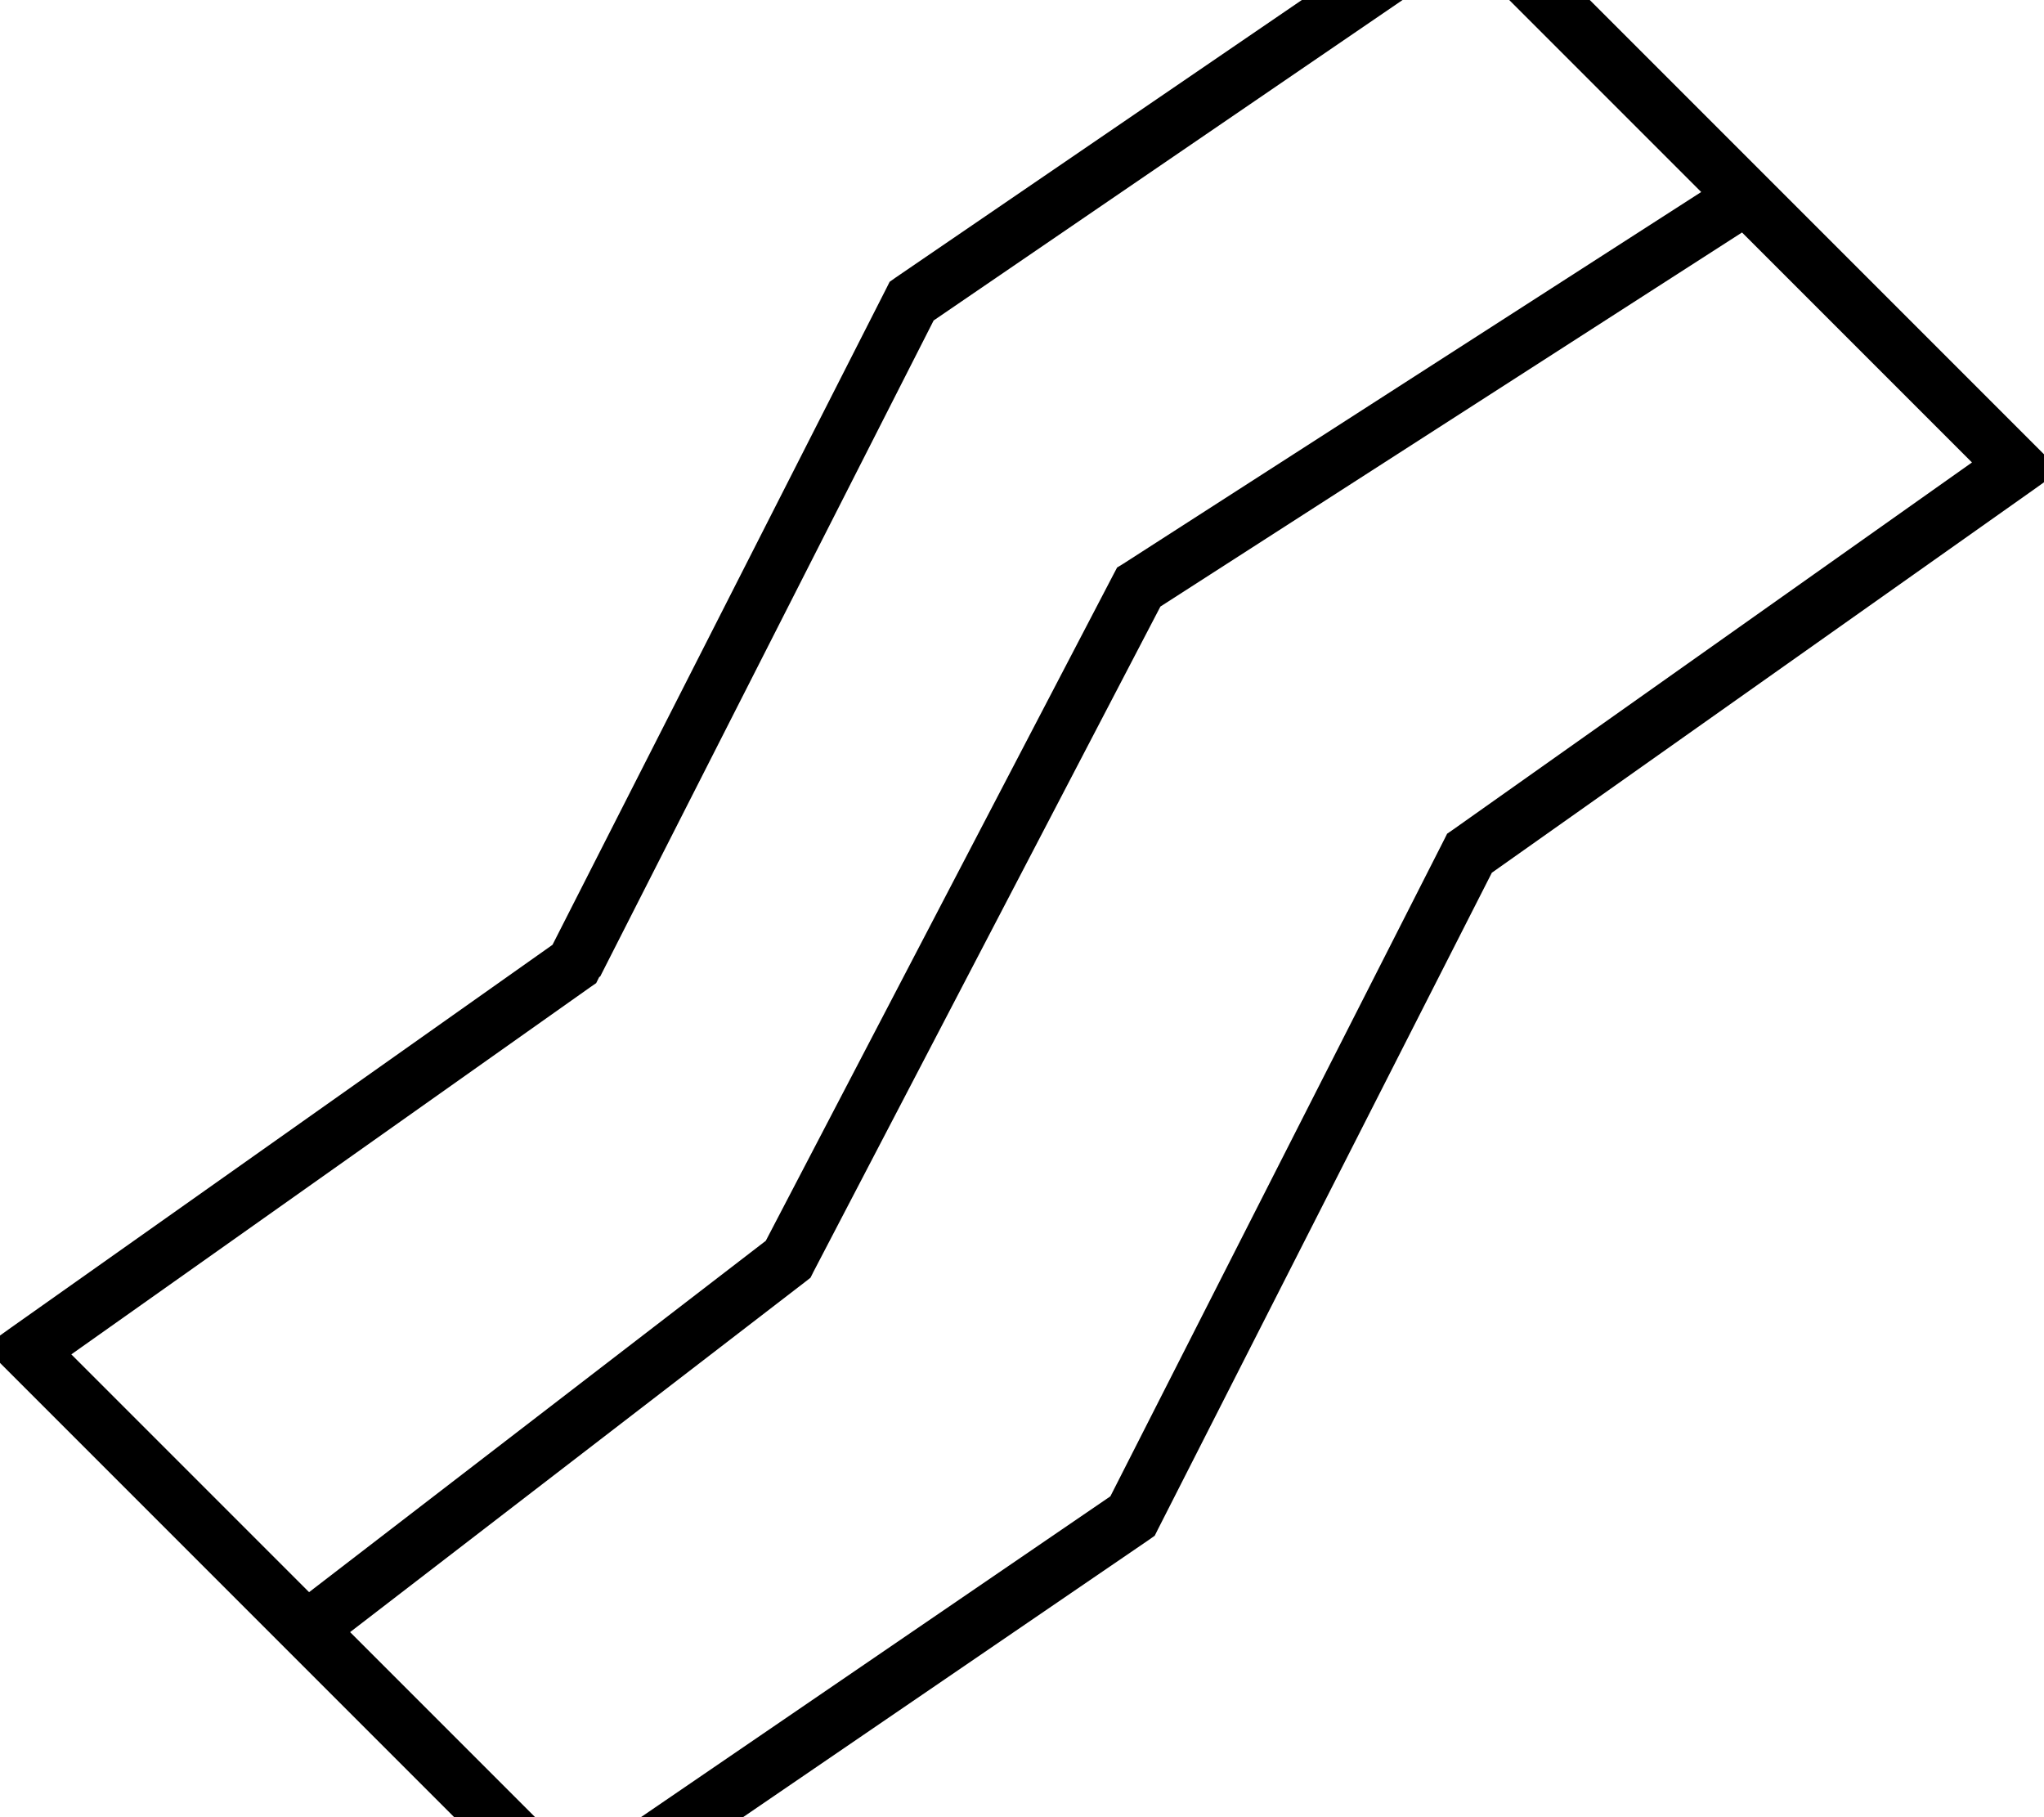
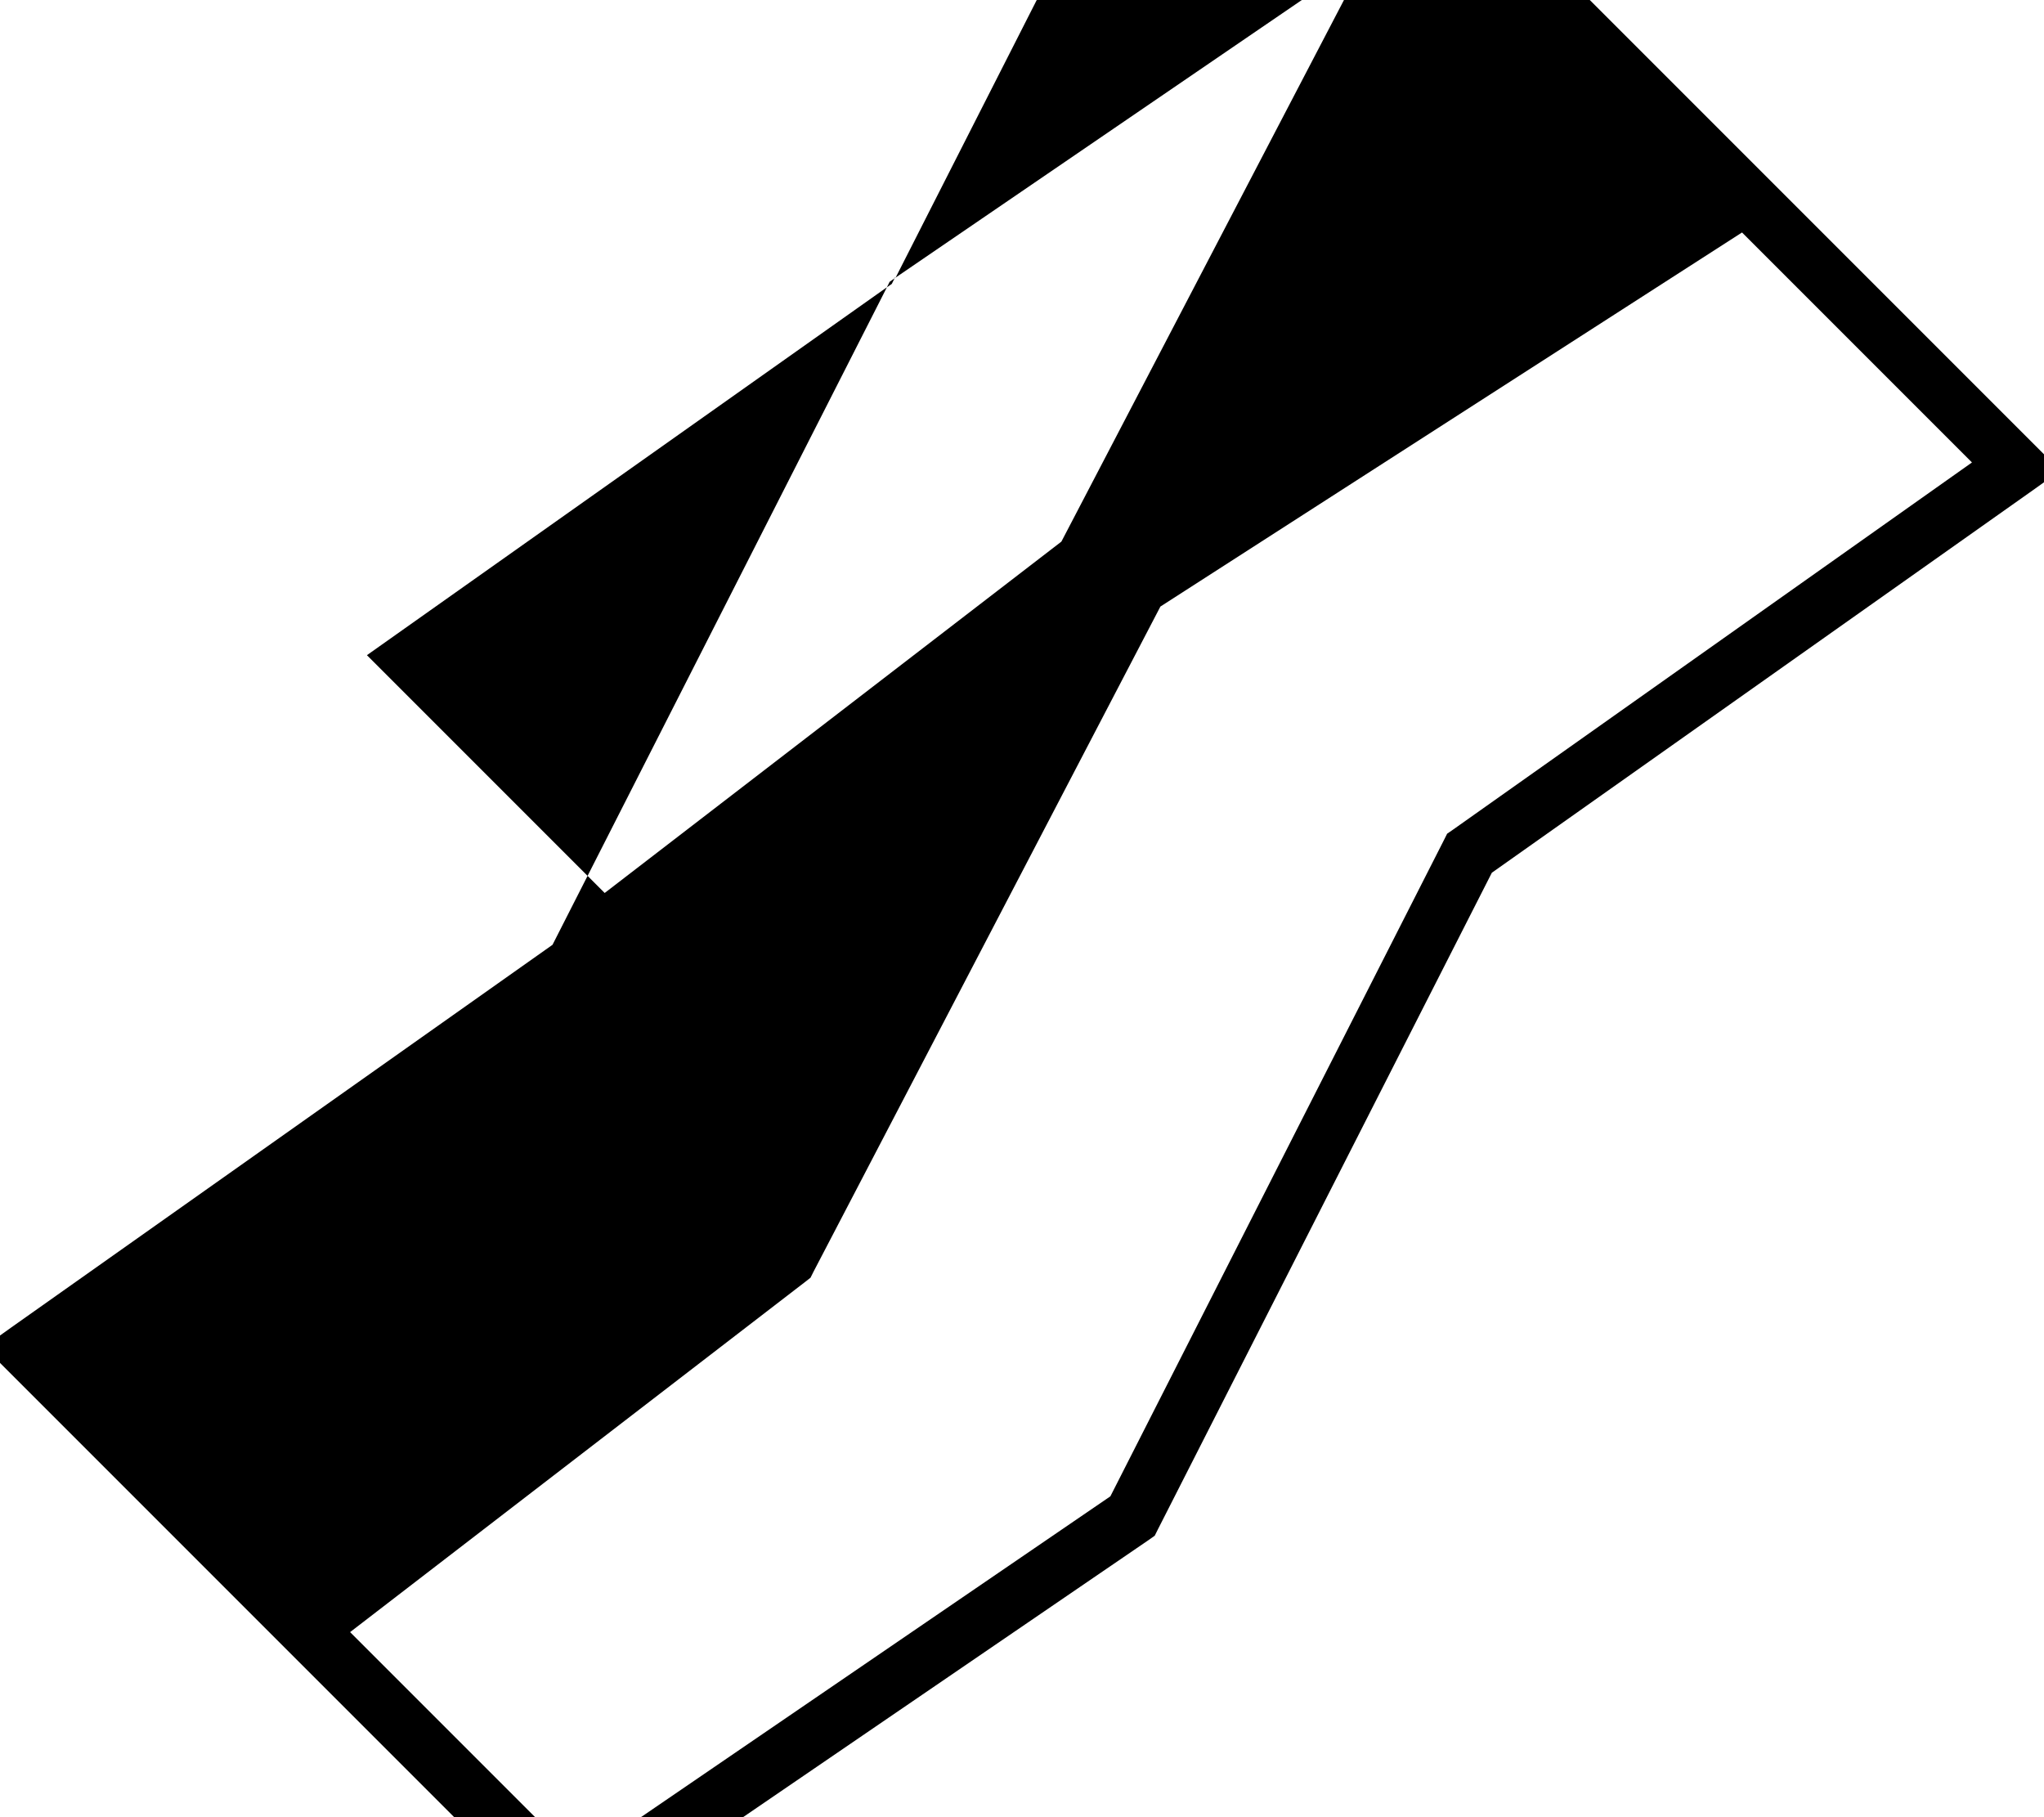
<svg xmlns="http://www.w3.org/2000/svg" viewBox="0 0 576 512">
-   <path fill="currentColor" d="M252.4 78.2l-1.7 1.2-.9 1.8-94.1 185-152.5 107.8-7.7 5.5 6.7 6.7 154.1 154.1 4.7 4.7 5.5-3.7 157.2-107.4 1.7-1.2 .9-1.8 94.1-185 152.5-107.8 7.7-5.5-6.7-6.7-154.1-154.1-4.7-4.7-5.5 3.7-157.2 107.4zm-83.3 197l94-184.9 150-102.5 66.3 66.3-162.8 104.7-1.8 1.1-1 1.9-98 187.8-128.7 99-67-67 146.3-103.5 1.6-1.1 .9-1.8zM98.6 459.9l128.4-98.8 1.4-1.1 .8-1.6 97.8-187.5 163.9-105.4 64.8 64.8-146.3 103.5-1.6 1.1-.9 1.8-94 184.9-150 102.5-64.3-64.3z" />
+   <path fill="currentColor" d="M252.4 78.2l-1.7 1.2-.9 1.8-94.1 185-152.5 107.8-7.7 5.5 6.7 6.7 154.1 154.1 4.7 4.7 5.5-3.7 157.2-107.4 1.7-1.2 .9-1.8 94.1-185 152.5-107.8 7.7-5.5-6.7-6.7-154.1-154.1-4.7-4.7-5.5 3.7-157.2 107.4zl94-184.9 150-102.5 66.3 66.3-162.8 104.7-1.8 1.1-1 1.9-98 187.8-128.7 99-67-67 146.3-103.5 1.6-1.1 .9-1.8zM98.6 459.9l128.4-98.8 1.4-1.1 .8-1.6 97.8-187.5 163.9-105.4 64.8 64.8-146.3 103.5-1.6 1.1-.9 1.8-94 184.9-150 102.5-64.3-64.3z" />
</svg>